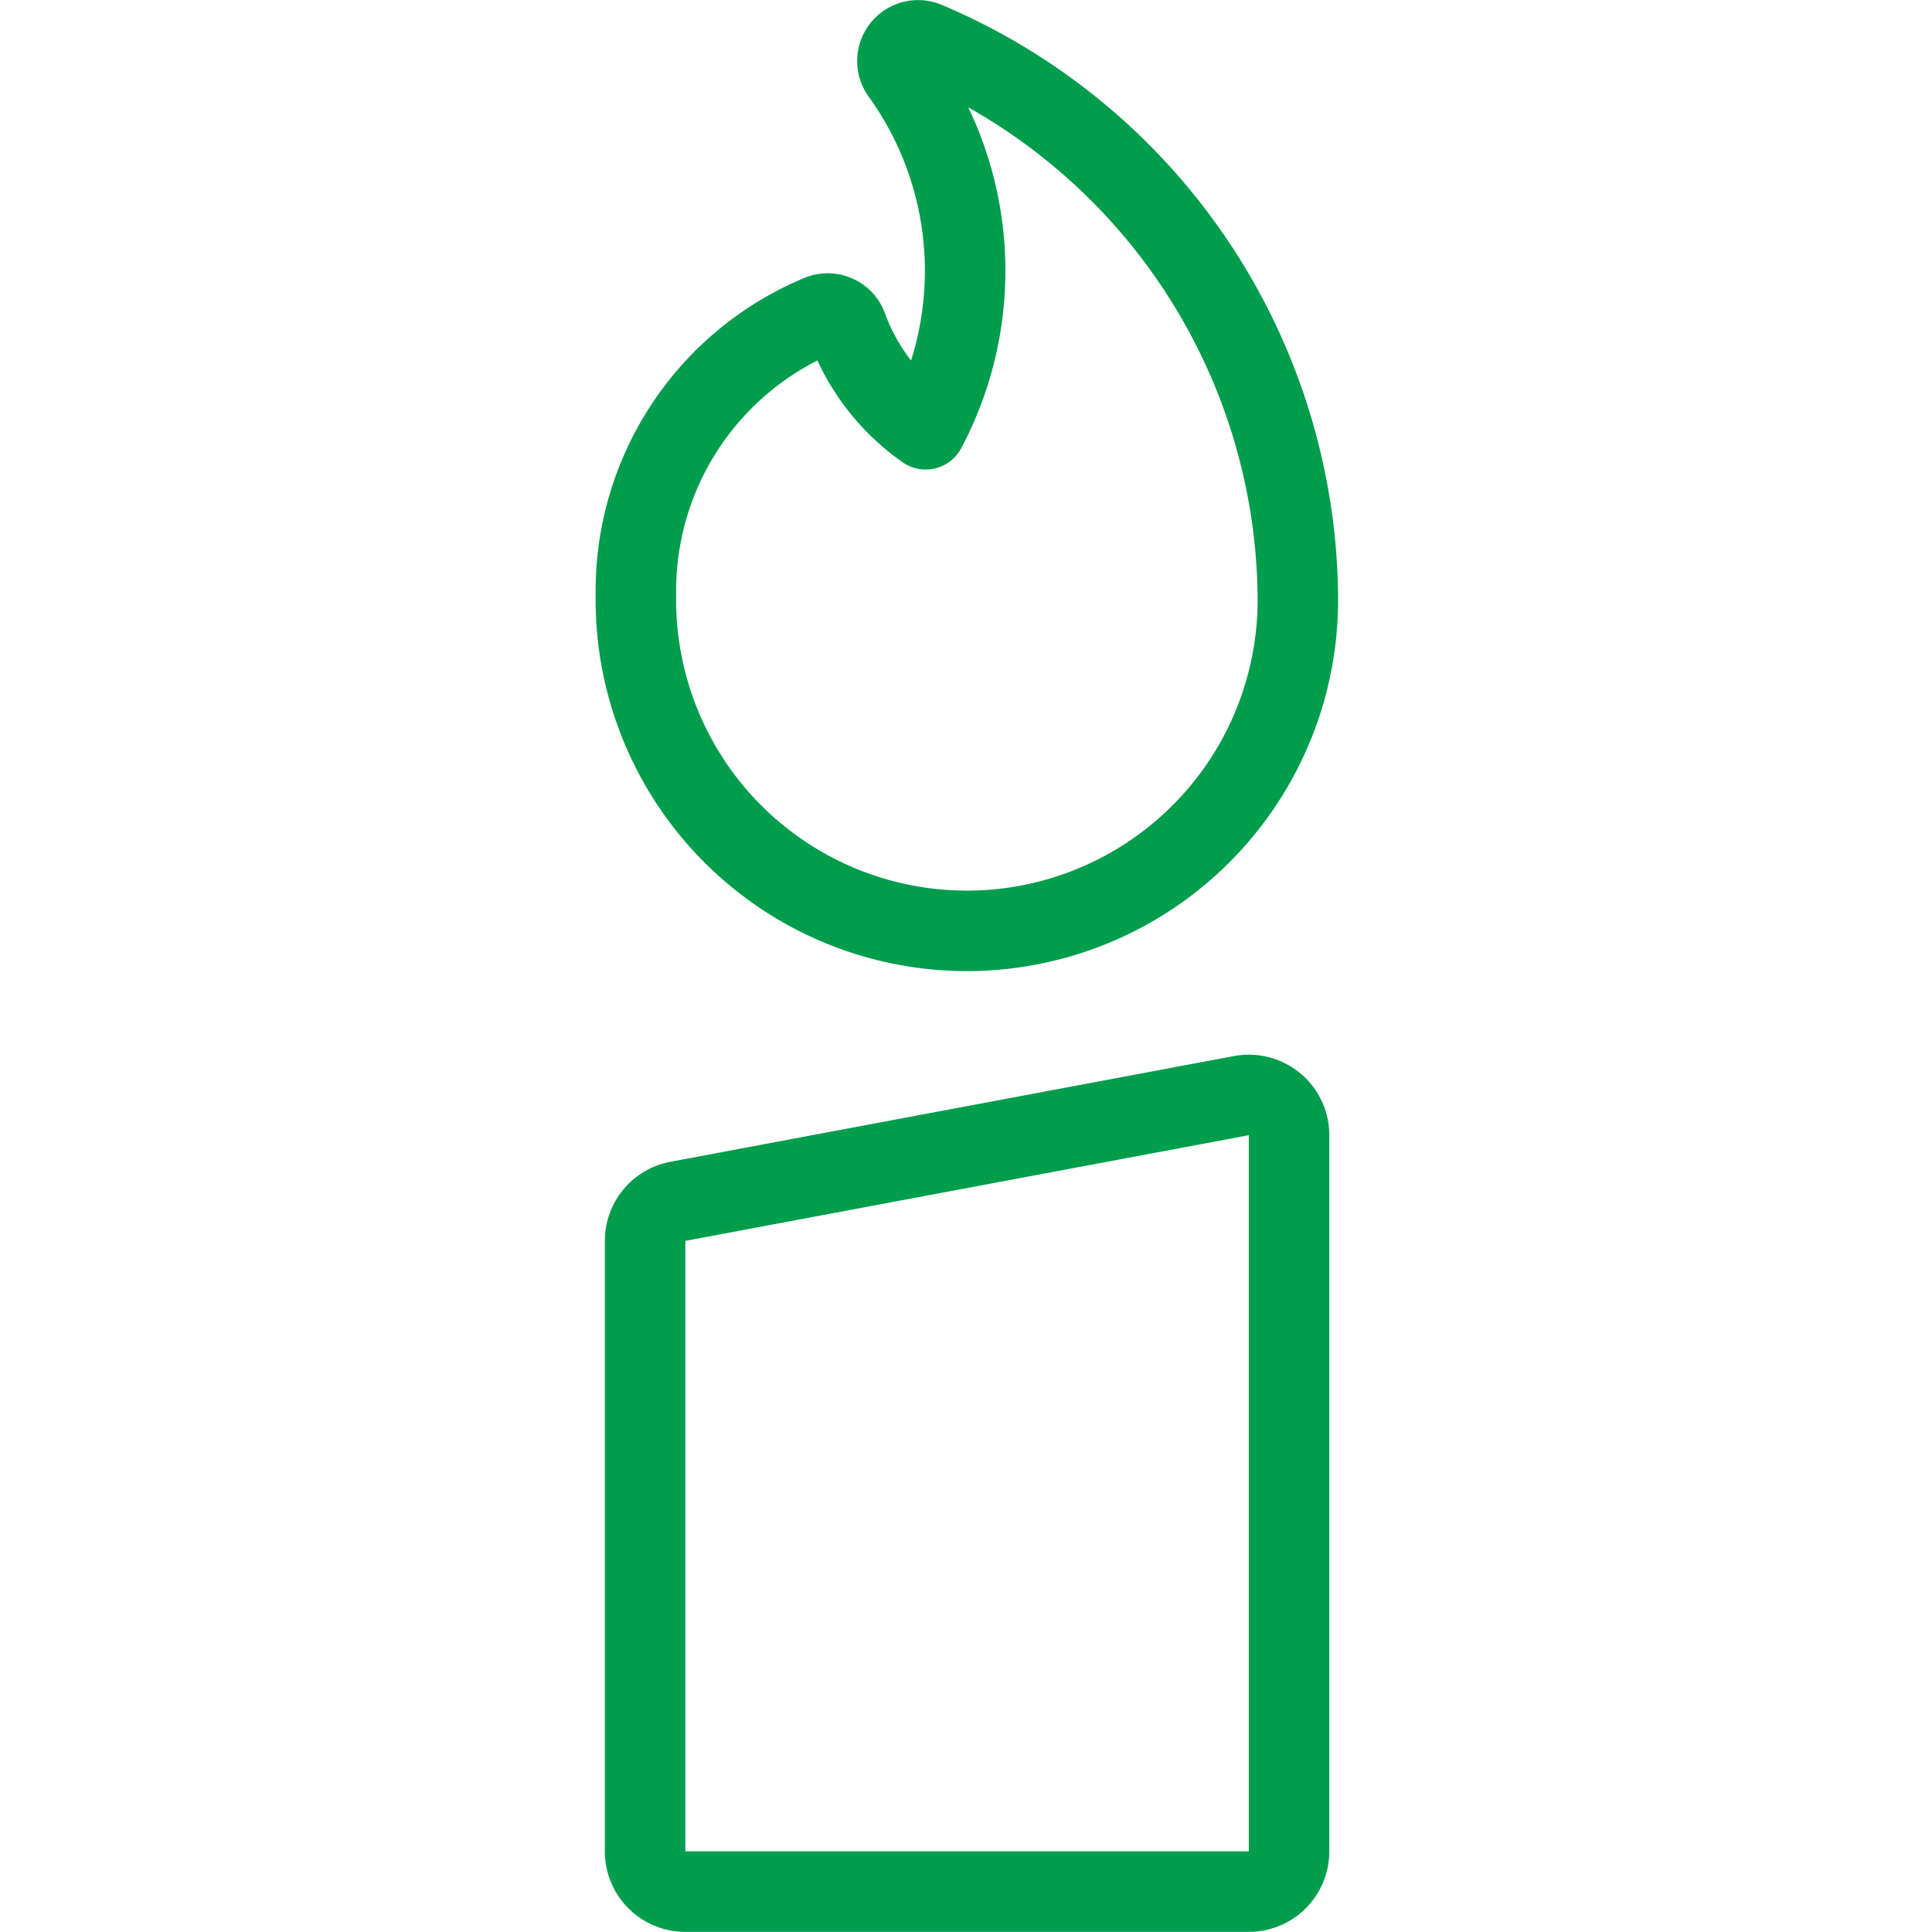
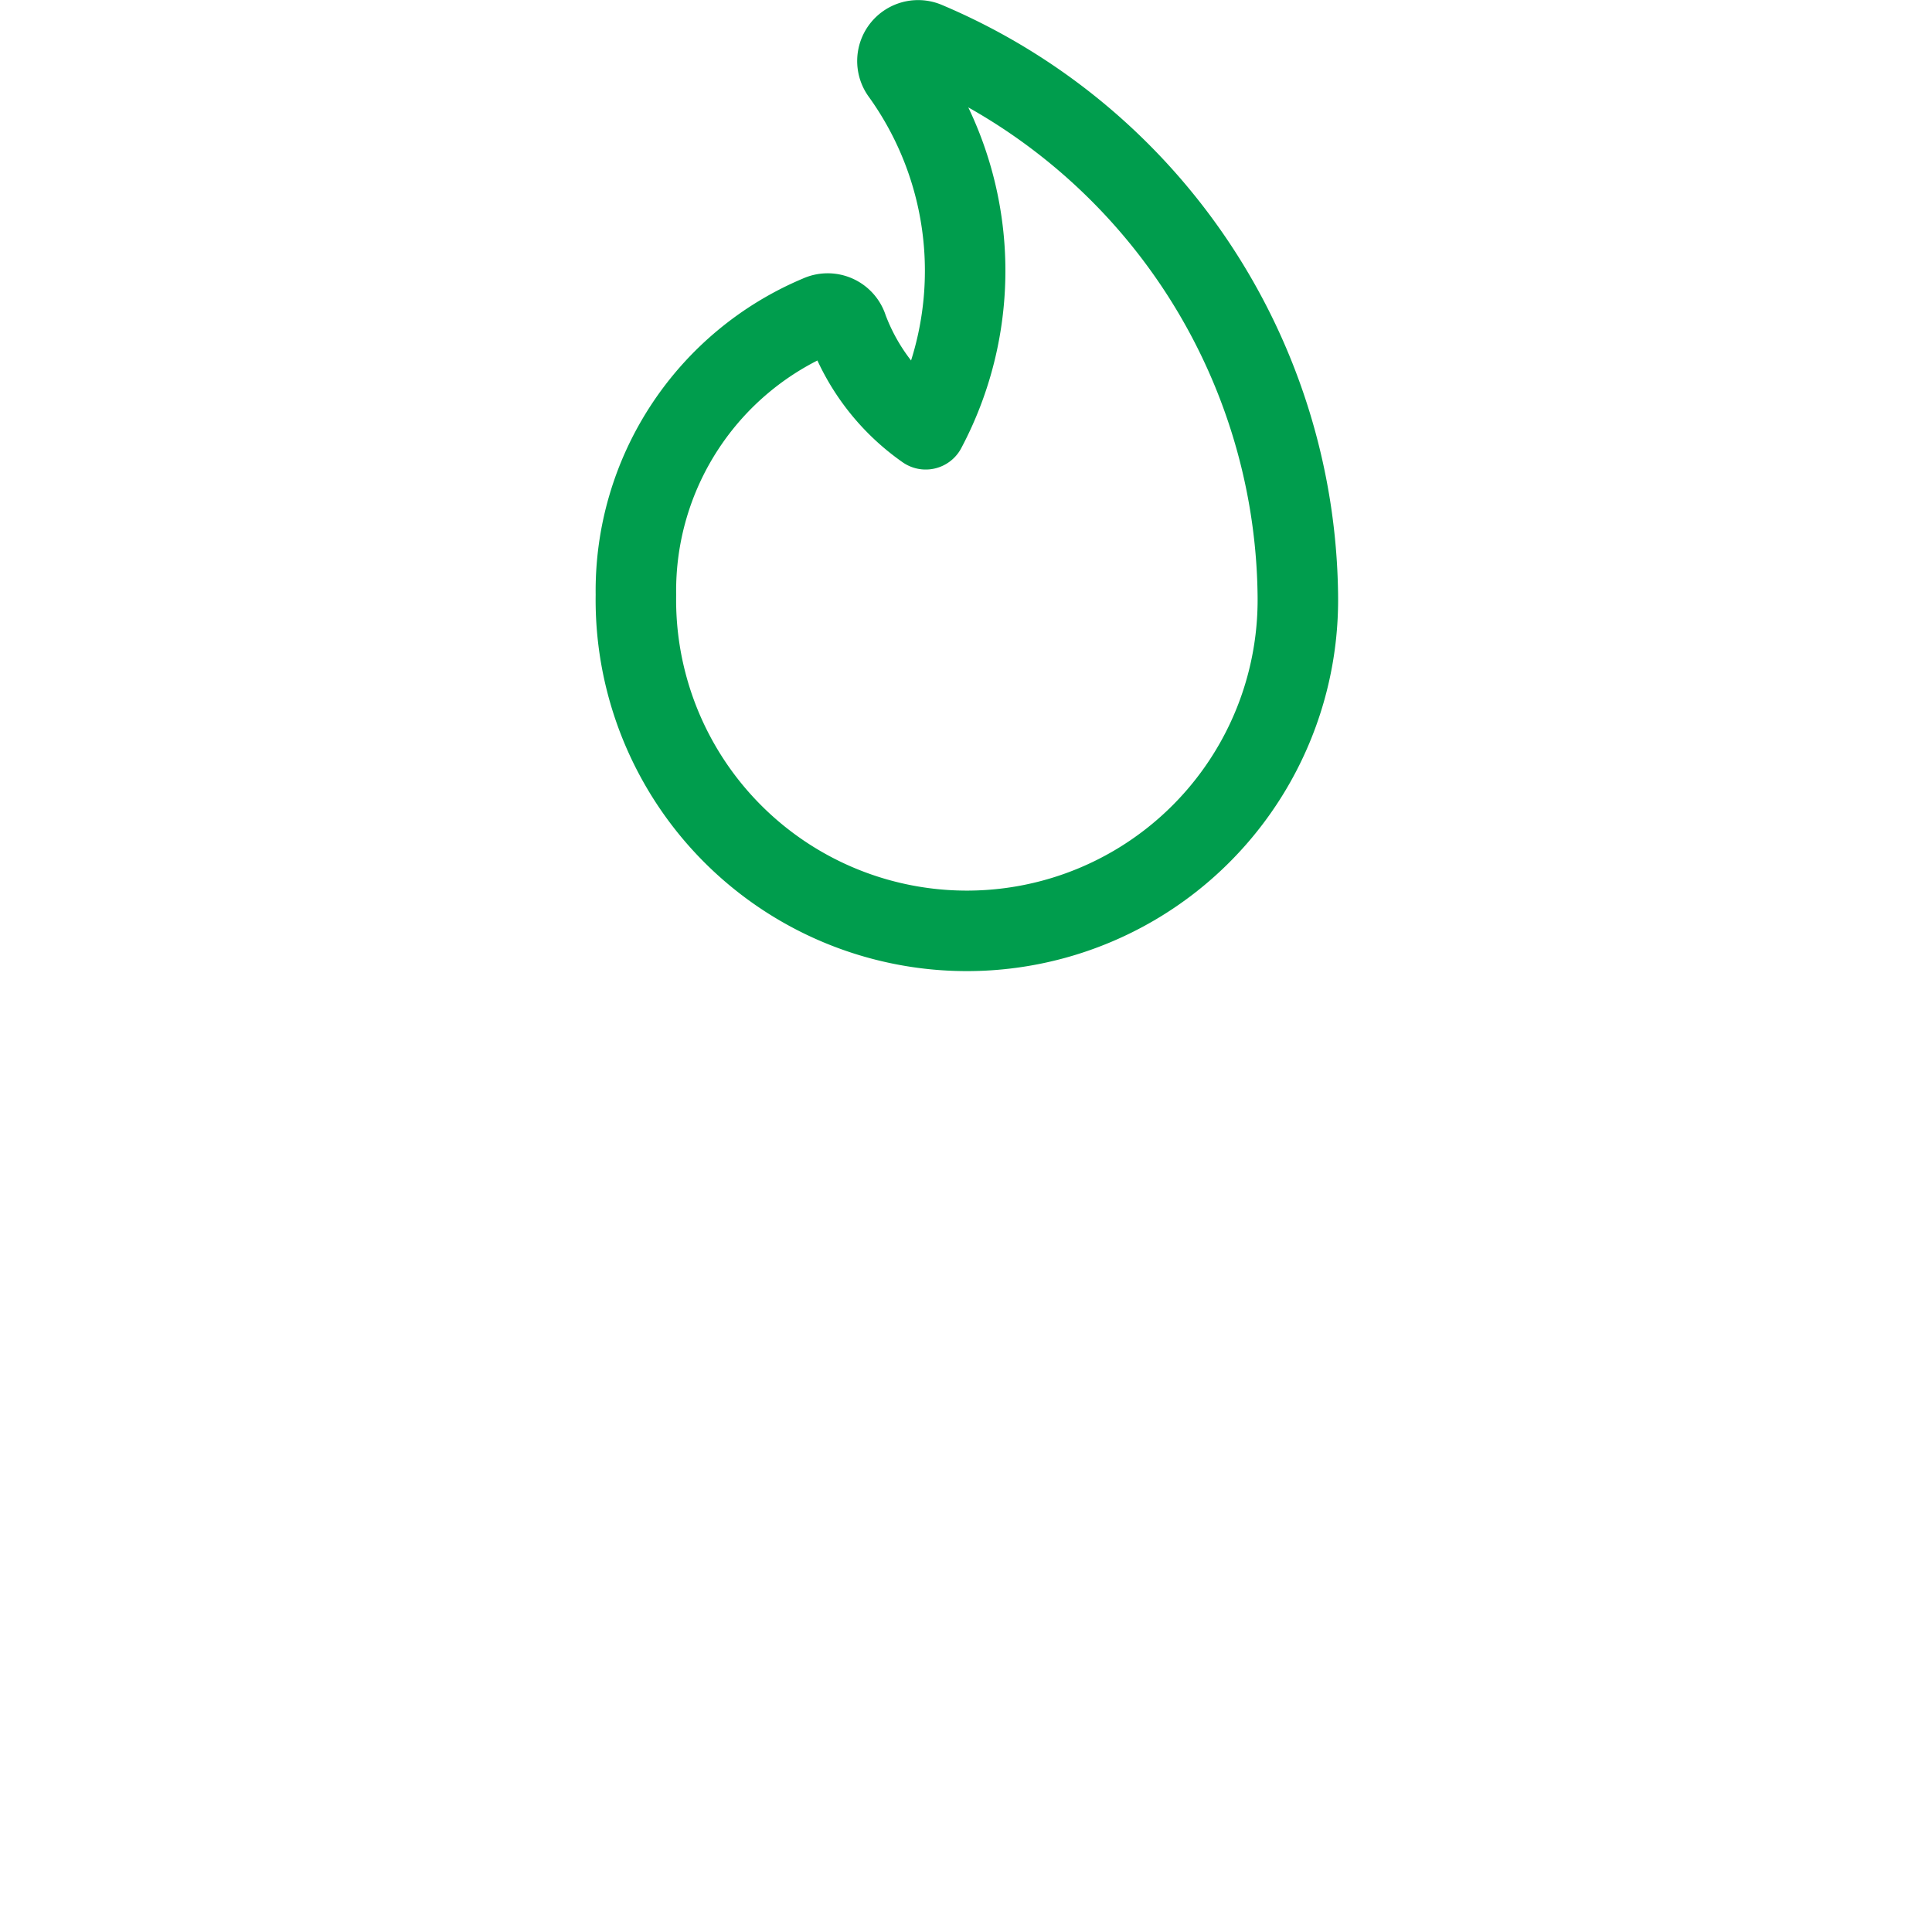
<svg xmlns="http://www.w3.org/2000/svg" version="1.1" viewBox="0 0 140 140" width="140" height="140">
  <g transform="matrix(5.833,0,0,5.833,0,0)">
-     <path d="M16.014,23a.5.5,0,0,1-.5.5h-7a.5.5,0,0,1-.5-.5V15.415a.5.5,0,0,1,.408-.491l7-1.313a.5.5,0,0,1,.592.491Z" fill="none" stroke="#009d4d" stroke-linecap="round" stroke-linejoin="round" />
    <path d="M11.5.519a.257.257,0,0,0-.3.393,4.2,4.2,0,0,1,.3,4.421,2.664,2.664,0,0,1-.97-1.253.258.258,0,0,0-.356-.161A3.707,3.707,0,0,0,7.9,7.388a4.112,4.112,0,1,0,8.223,0A7.555,7.555,0,0,0,11.5.519Z" fill="none" stroke="#009d4d" stroke-linecap="round" stroke-linejoin="round" />
  </g>
</svg>